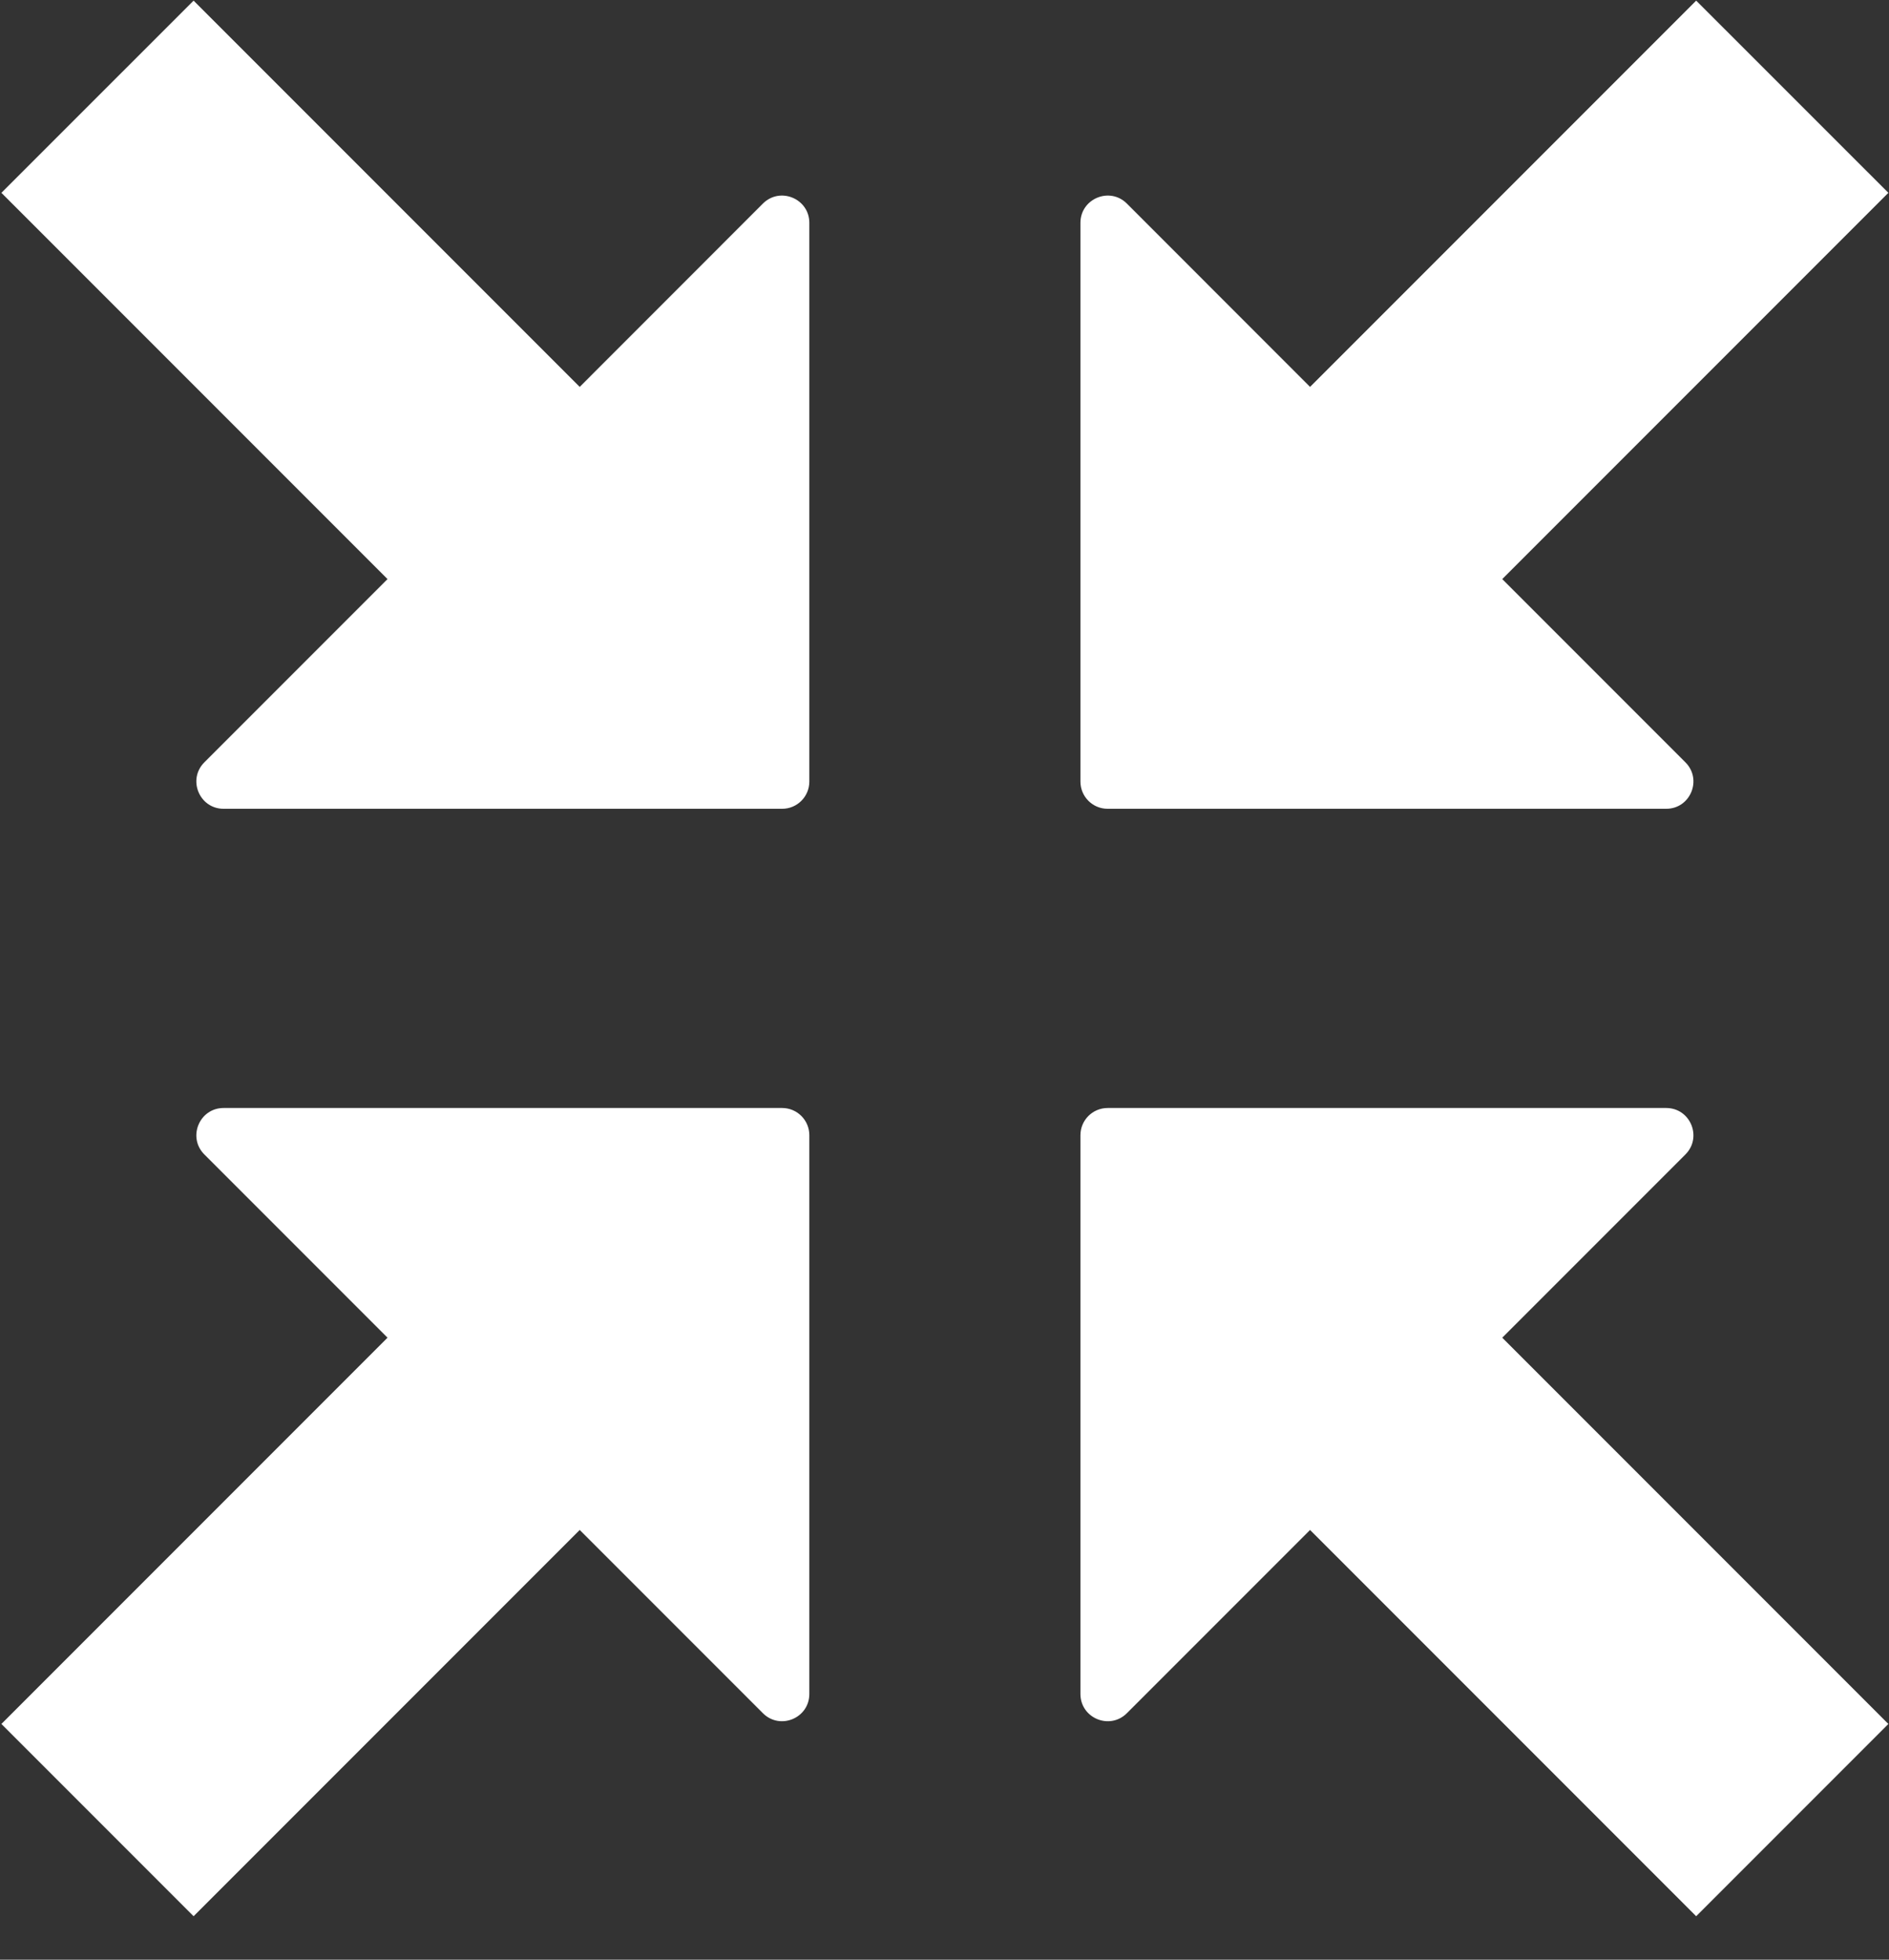
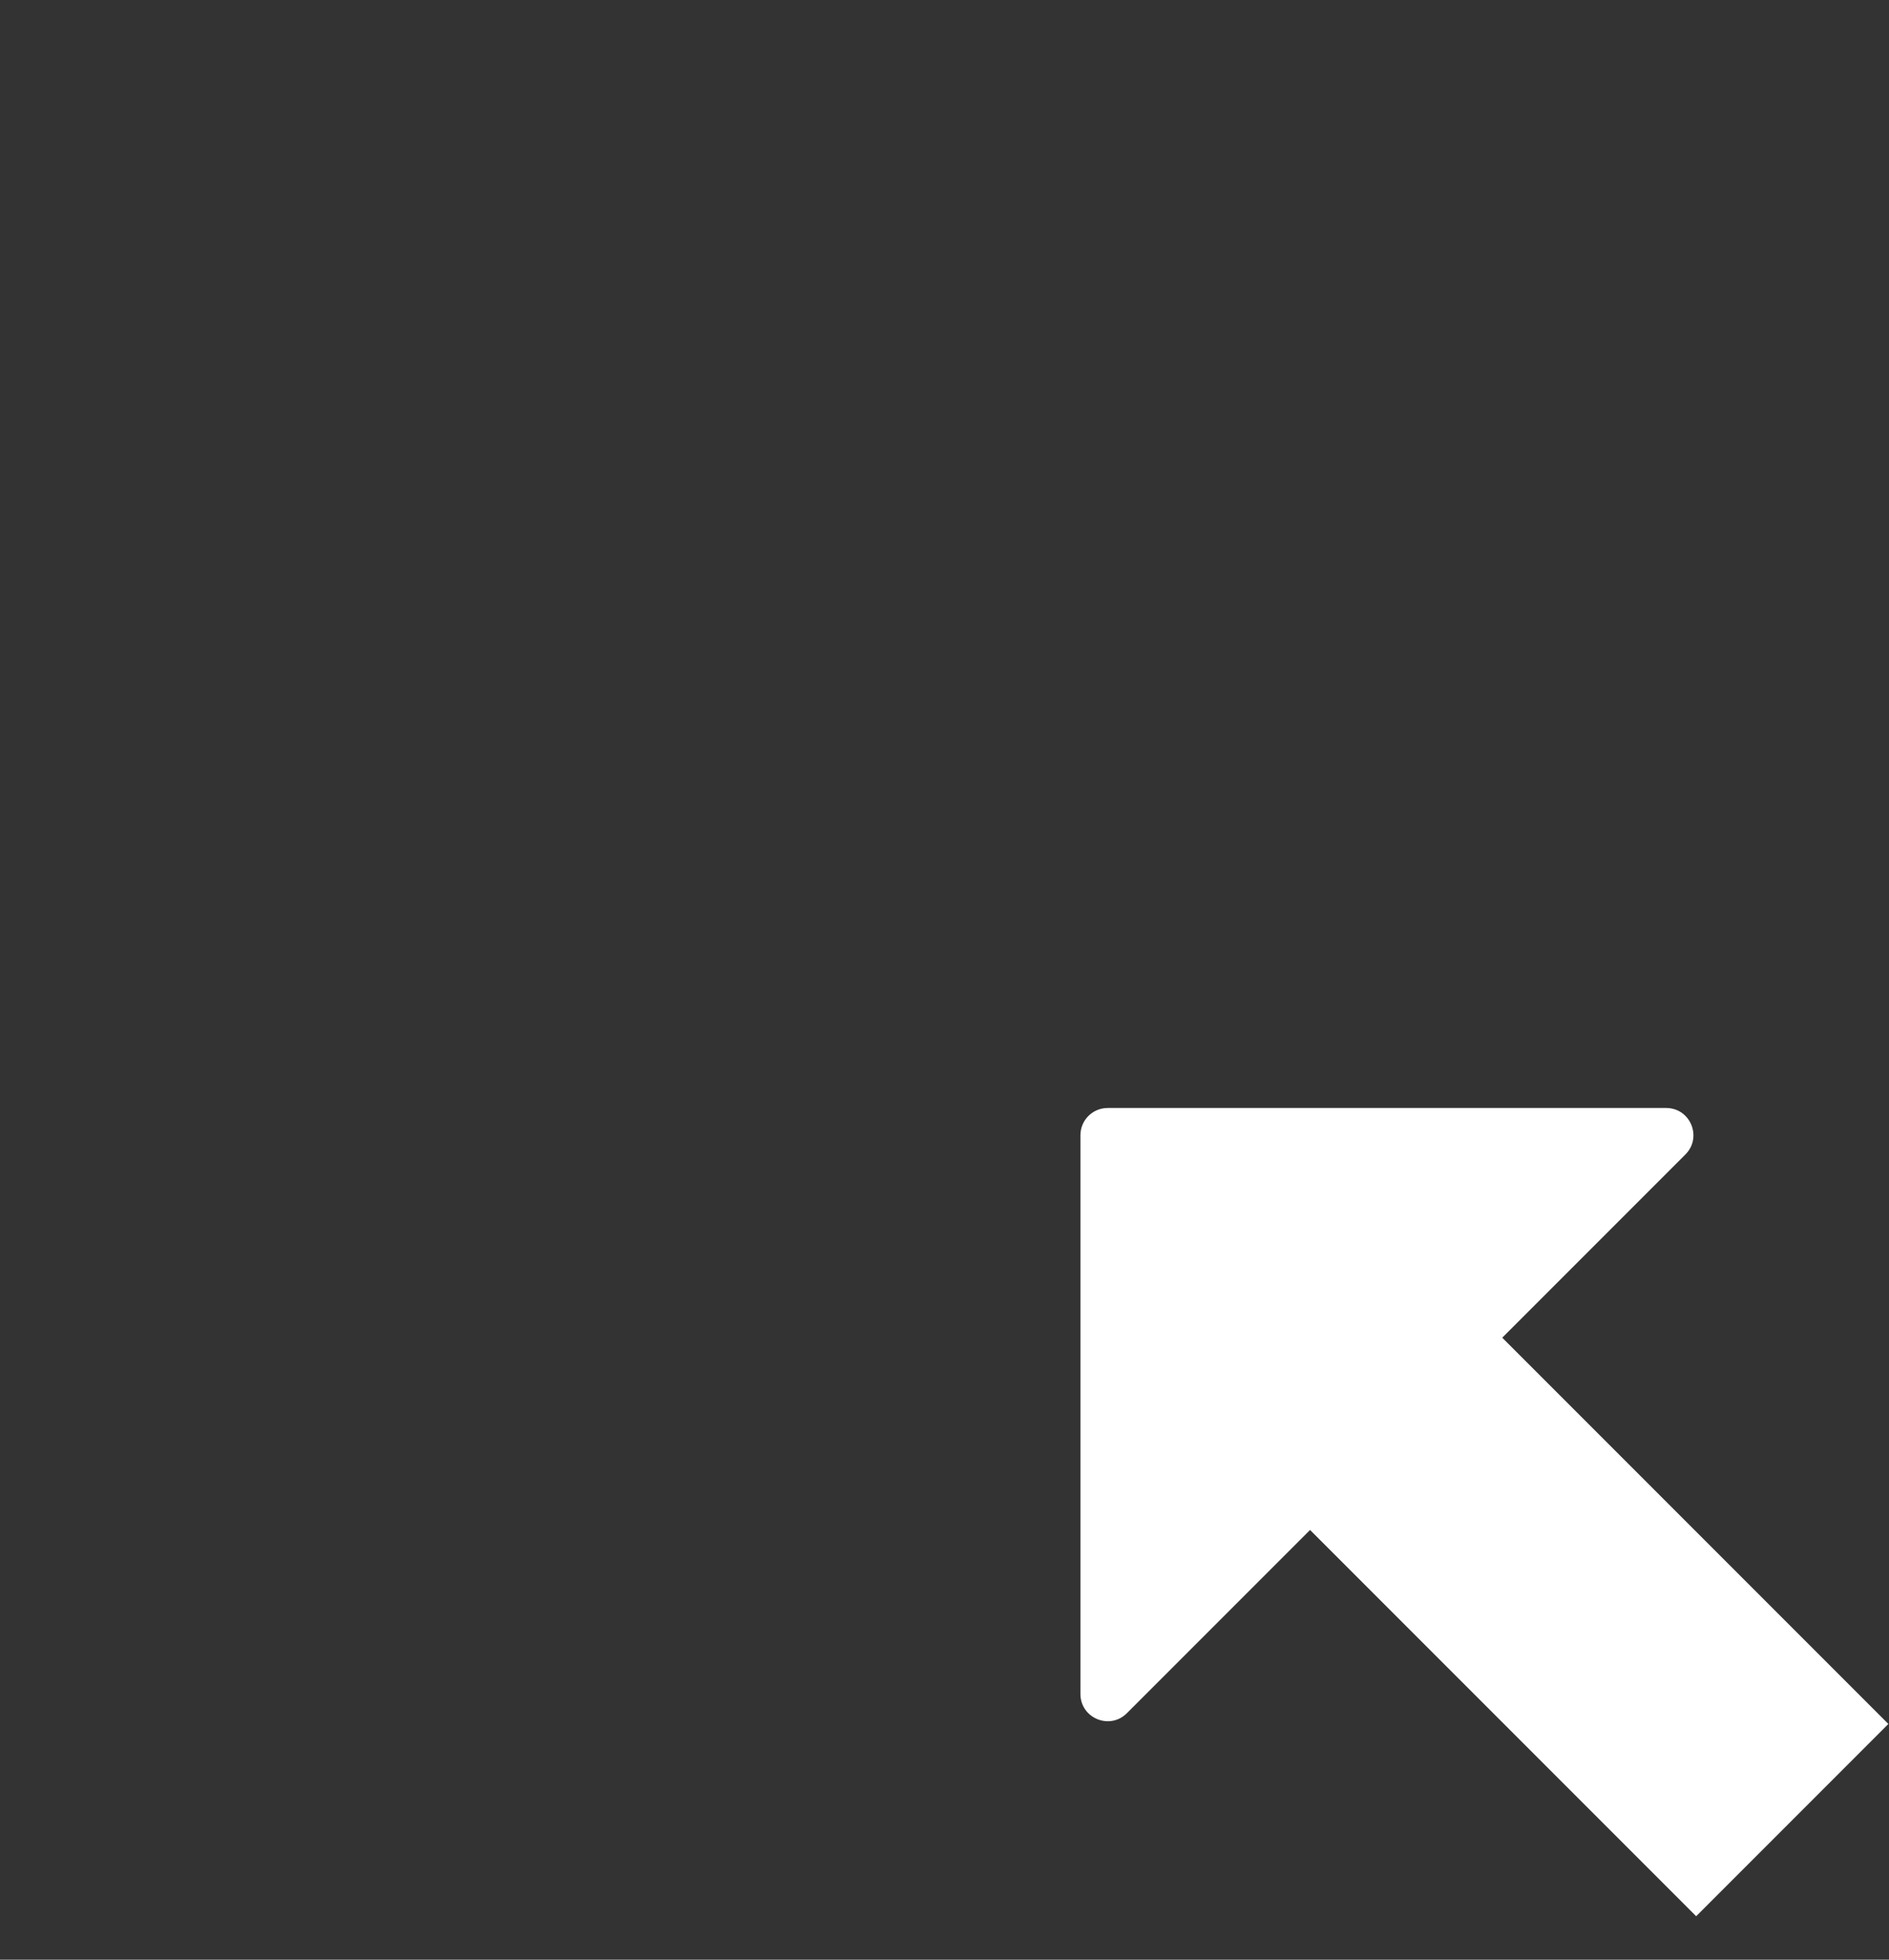
<svg xmlns="http://www.w3.org/2000/svg" width="27px" height="28px" viewBox="0 0 27 28" version="1.1">
  <rect x="0" y="0" width="27" height="28" fill="#333333" stroke="none" />
  <title>Group</title>
  <desc>Created with Sketch.</desc>
  <g id="Page-1" stroke="none" stroke-width="1" fill="none" fill-rule="evenodd">
    <g id="Artboard" transform="translate(-541, -312)" fill="#ffffff">
      <g id="Group" transform="translate(541, 312)">
        <path d="M15.443,16.22 L15.443,24.203 C15.443,24.55 15.862,24.723 16.107,24.478 L18.725,21.86 L24.244,27.379 L26.991,24.632 L21.472,19.113 L24.09,16.495 C24.335,16.25 24.162,15.831 23.815,15.831 L15.832,15.831 C15.617,15.831 15.443,16.005 15.443,16.22" id="Fill-16" />
-         <path d="M11.179,11.556 L3.196,11.556 C2.85,11.556 2.676,11.137 2.921,10.892 L5.539,8.274 L0.02,2.755 L2.767,0.009 L8.286,5.528 L10.904,2.909 C11.149,2.664 11.568,2.838 11.568,3.184 L11.568,11.167 C11.568,11.382 11.394,11.556 11.179,11.556" id="Fill-17" />
-         <path d="M15.832,11.556 L23.815,11.556 C24.162,11.556 24.335,11.137 24.09,10.892 L21.472,8.274 L26.991,2.755 L24.244,0.009 L18.725,5.528 L16.107,2.909 C15.862,2.664 15.443,2.838 15.443,3.184 L15.443,11.167 C15.443,11.382 15.617,11.556 15.832,11.556" id="Fill-18" />
-         <path d="M11.568,16.22 L11.568,24.203 C11.568,24.55 11.149,24.723 10.904,24.478 L8.286,21.86 L2.767,27.379 L0.02,24.632 L5.539,19.113 L2.921,16.495 C2.676,16.25 2.85,15.831 3.196,15.831 L11.179,15.831 C11.394,15.831 11.568,16.005 11.568,16.22" id="Fill-19" />
      </g>
    </g>
  </g>
</svg>